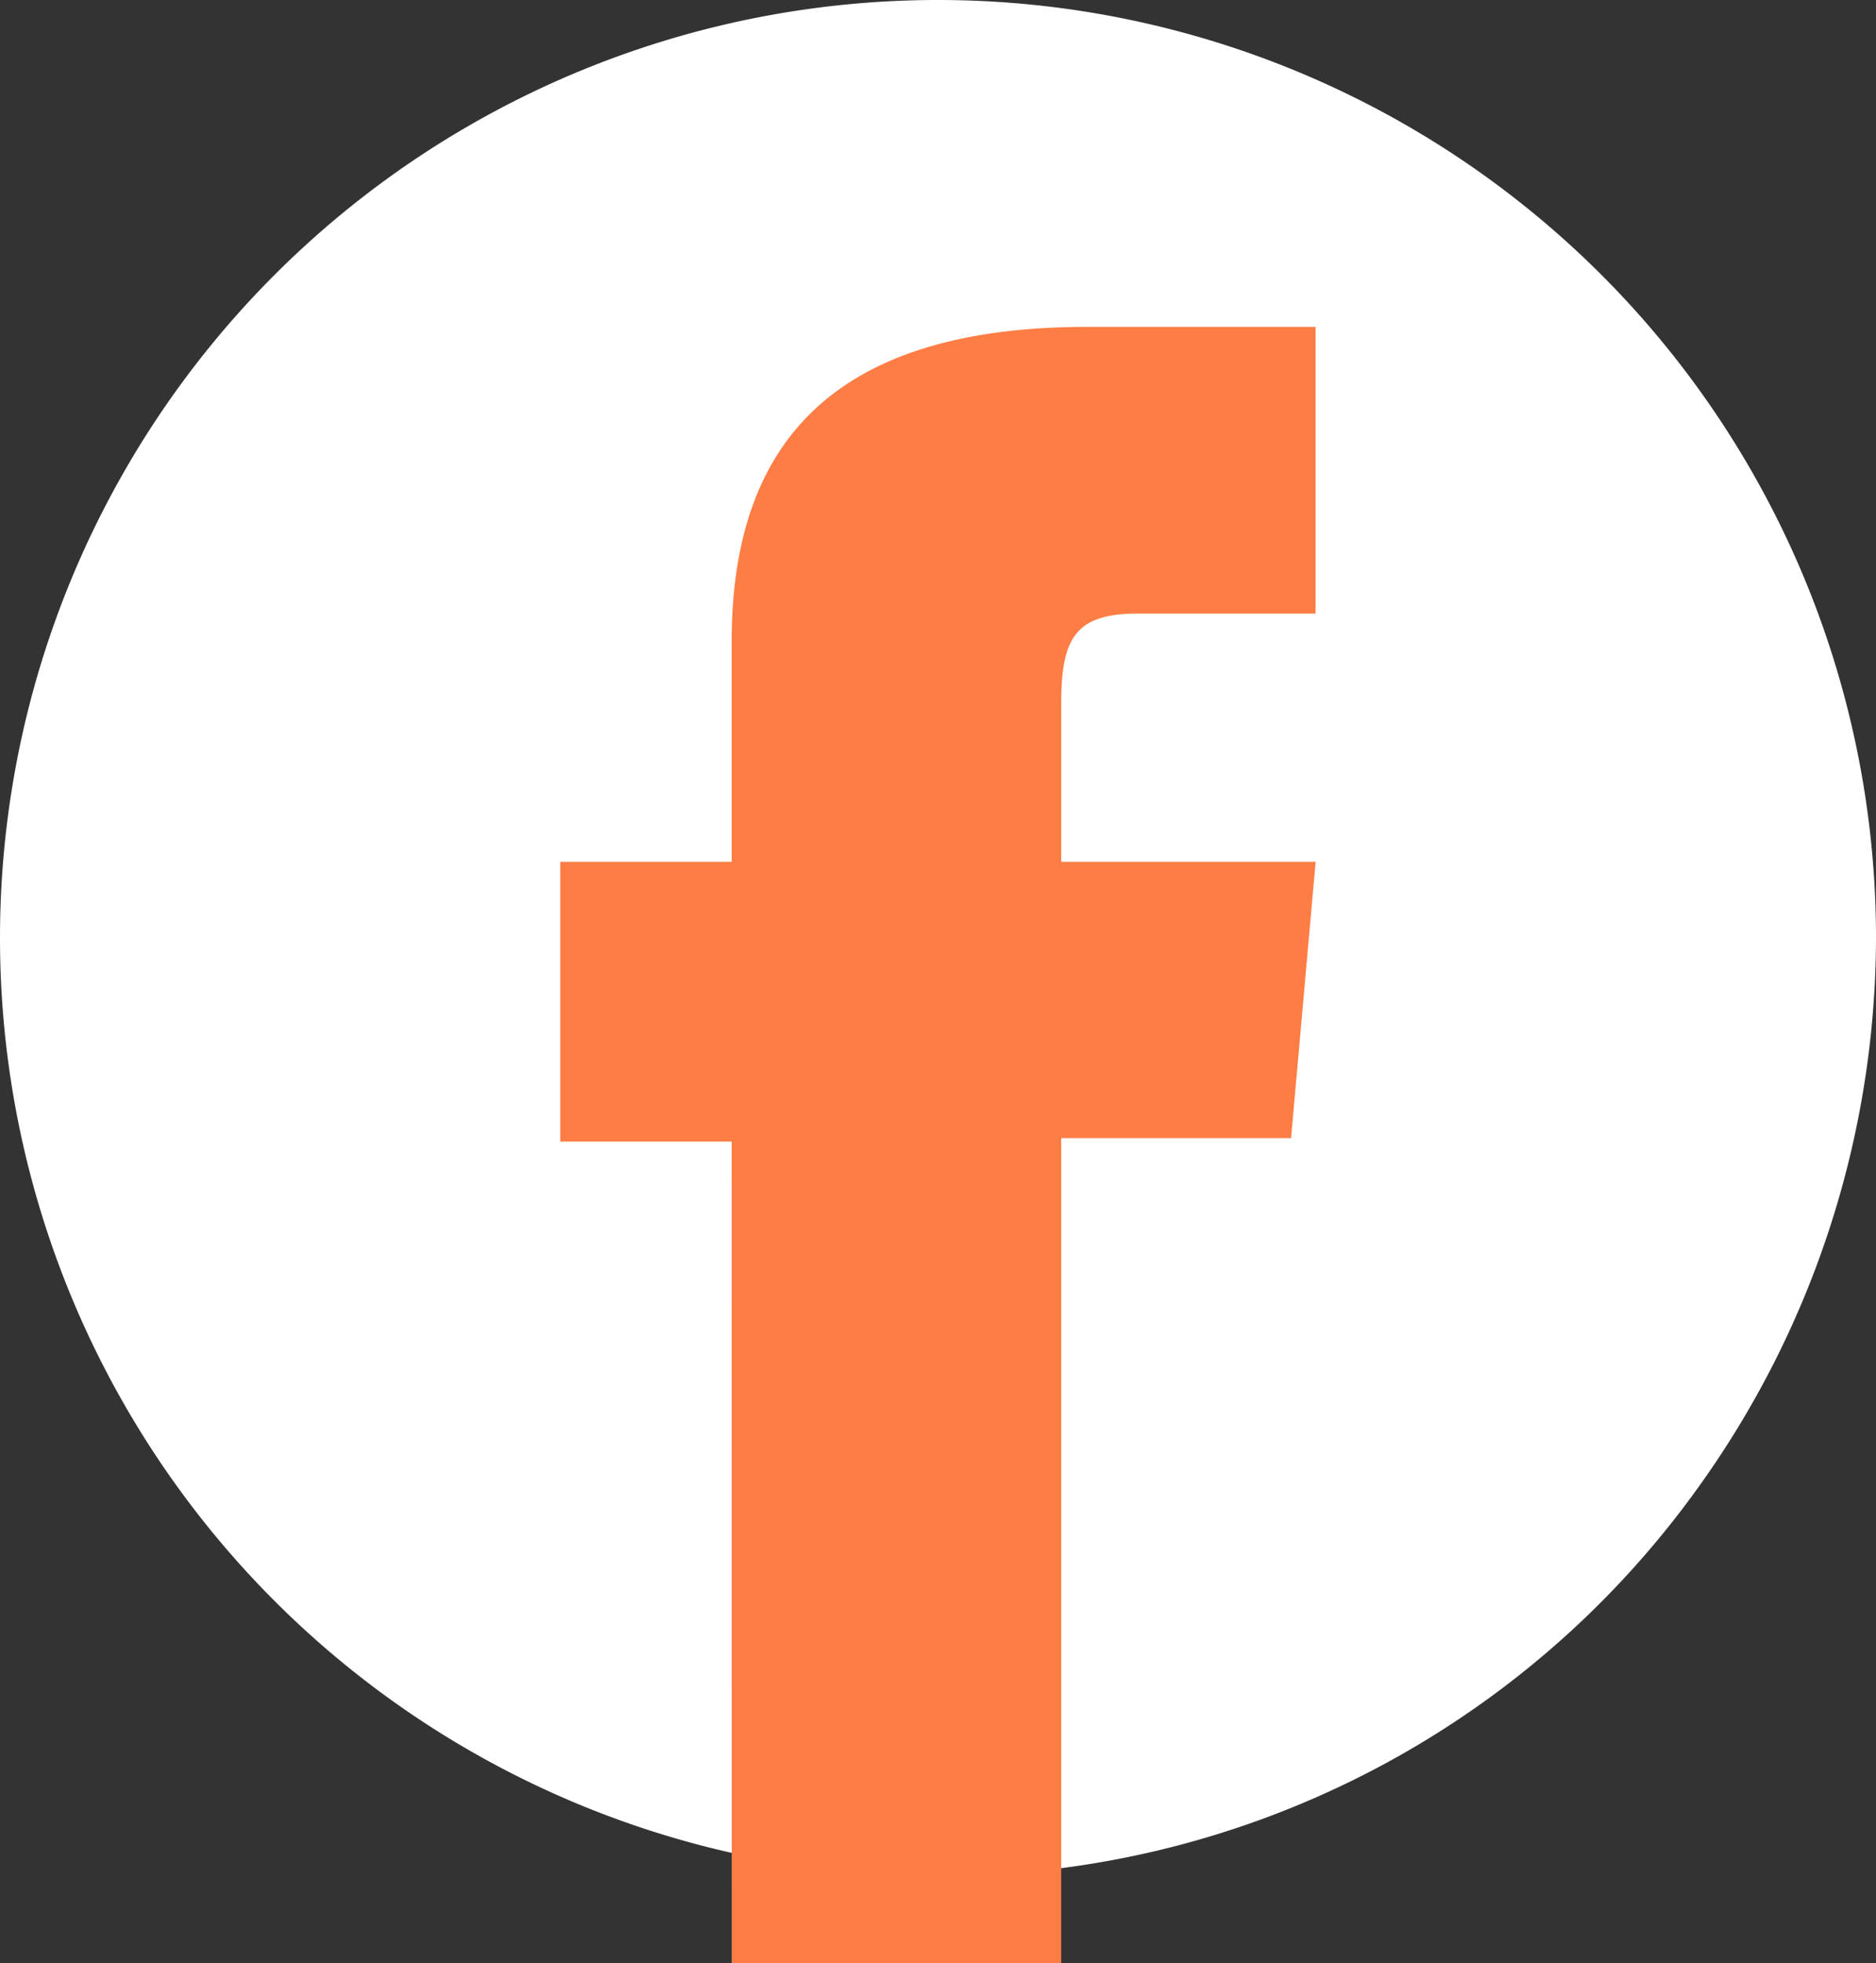
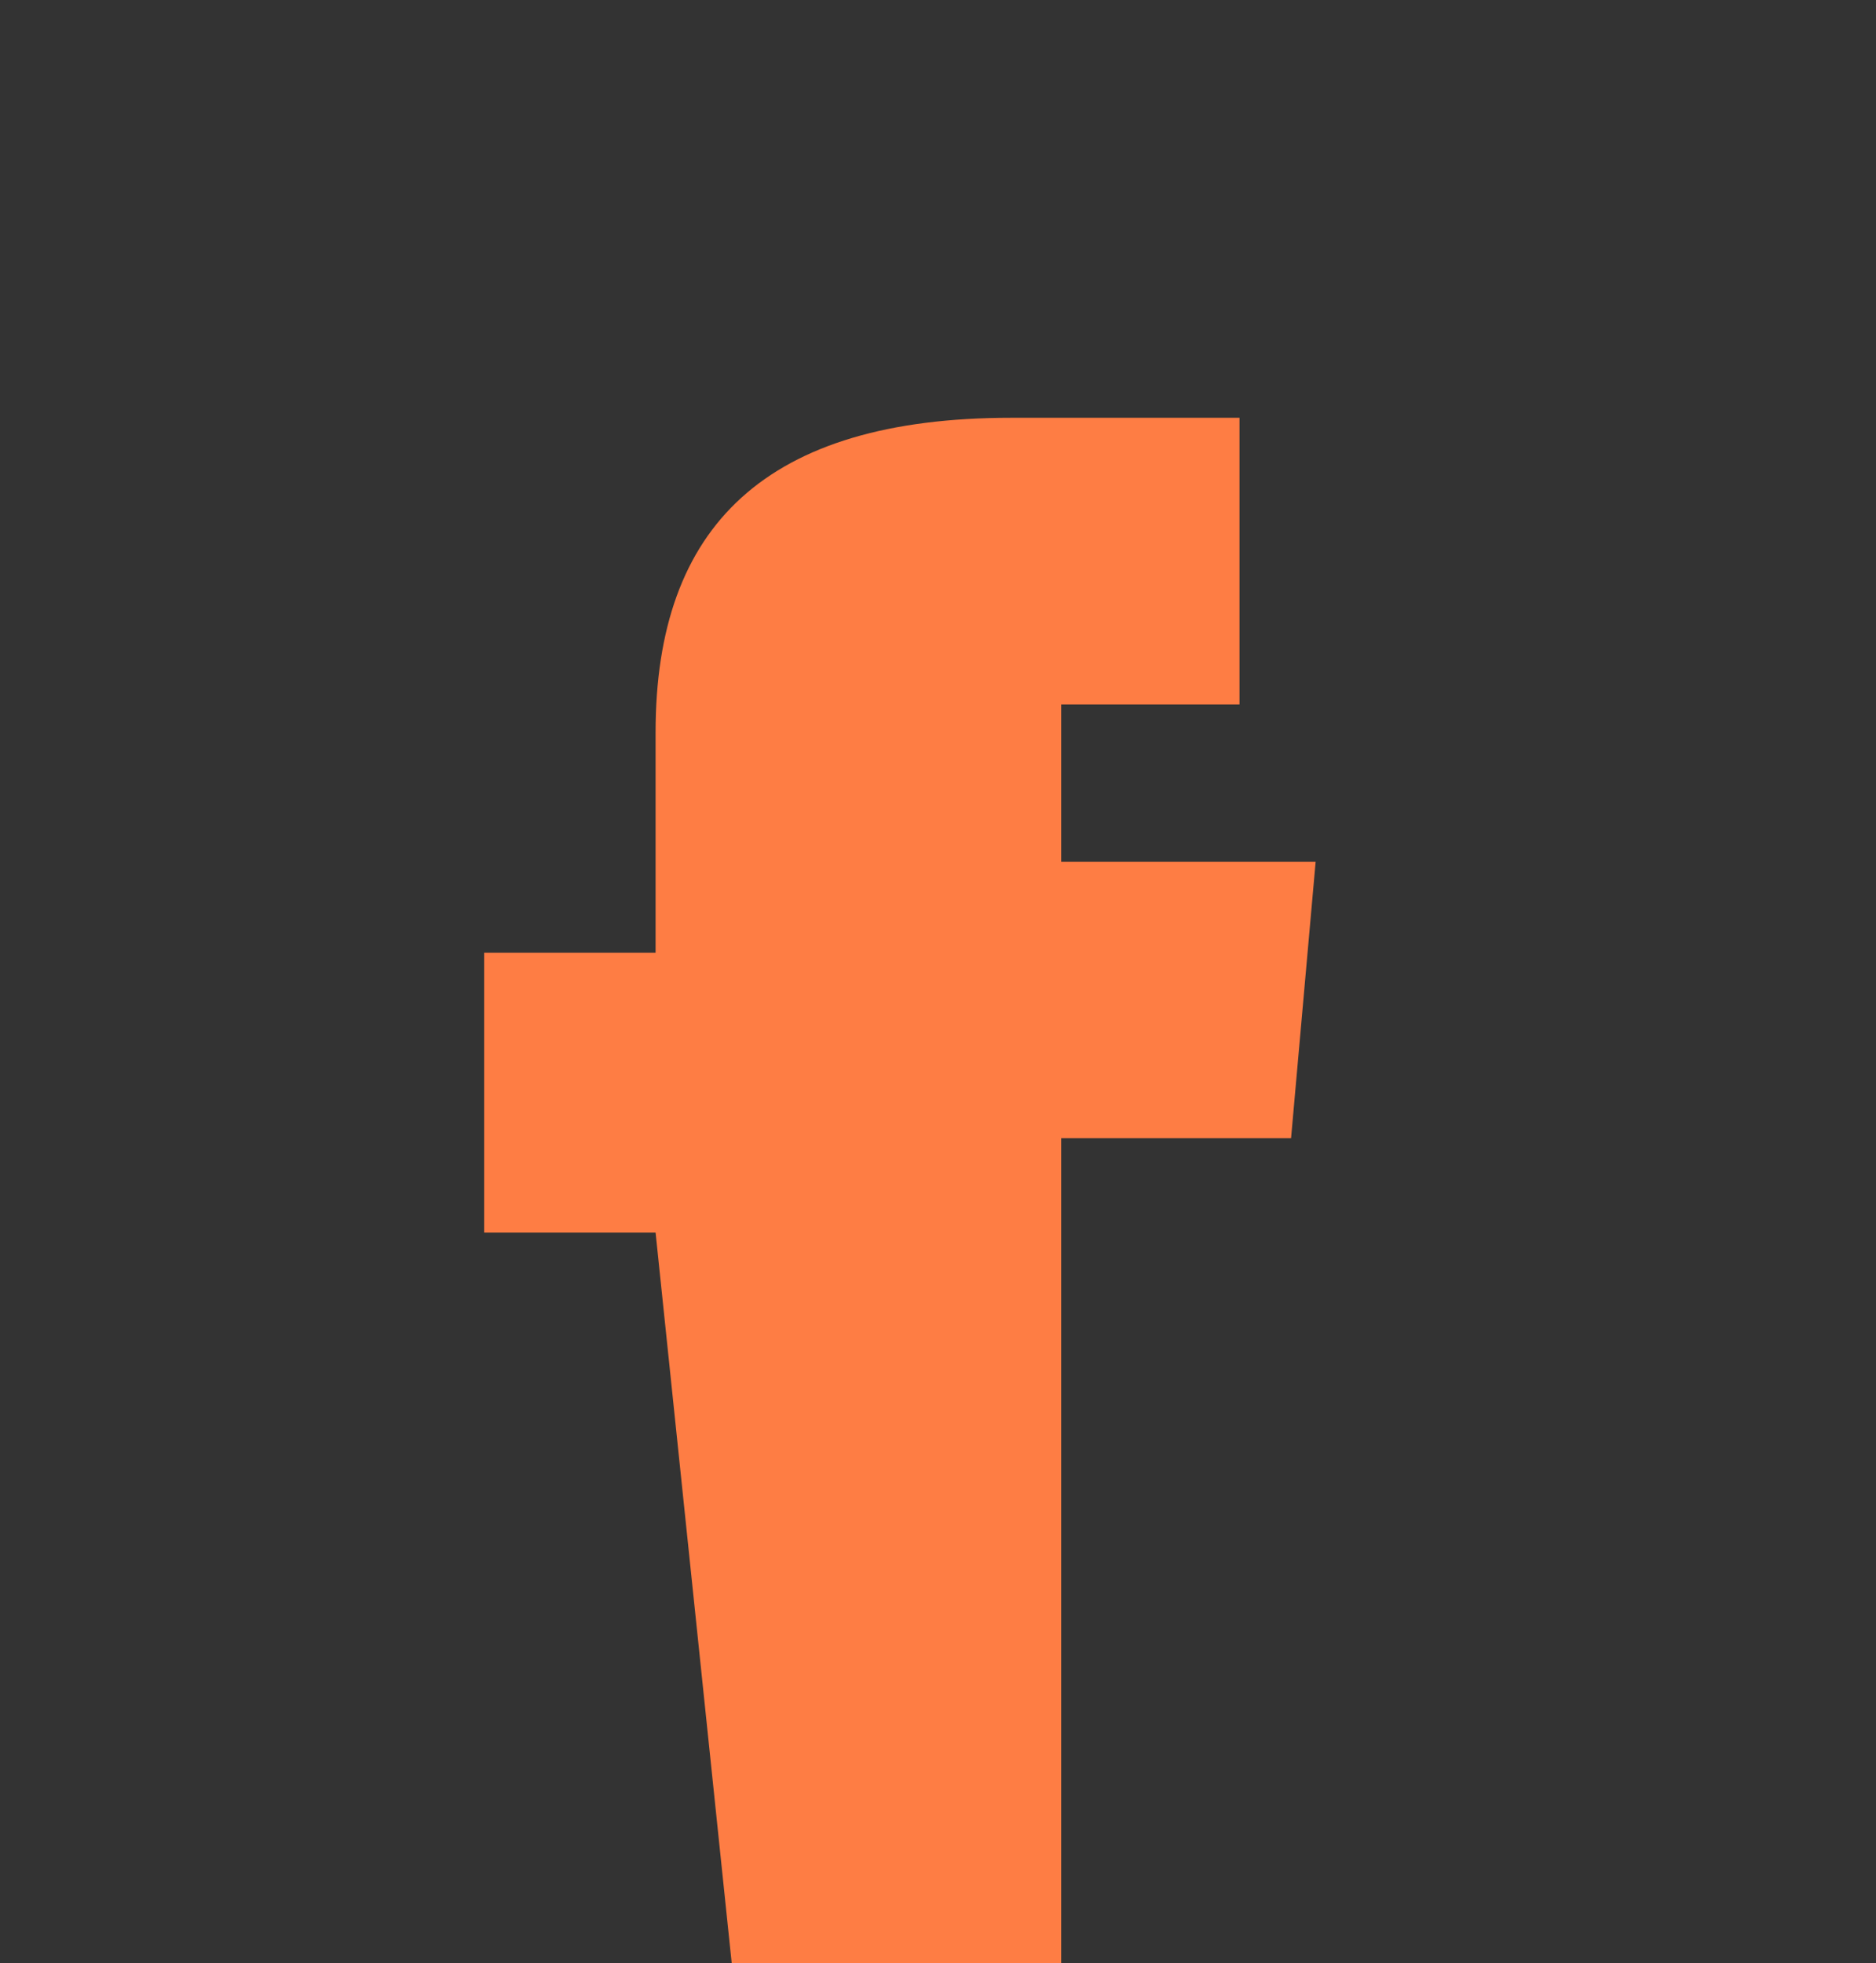
<svg xmlns="http://www.w3.org/2000/svg" width="29.712" height="31.095" viewBox="0 0 29.712 31.095">
  <rect x="0" y="0" width="29.712" height="31.095" fill="#333333" stroke="none" />
  <defs>
    <style>.a{fill:#fff;}.b{fill:#fe7d44;}</style>
  </defs>
-   <path class="a" d="M14.856,0h0A14.855,14.855,0,0,1,29.712,14.855h0a14.96,14.96,0,0,1-2.842,8.74A14.731,14.731,0,0,1,14.856,29.71h0A14.855,14.855,0,0,1,0,14.855H0A14.855,14.855,0,0,1,14.856,0Z" />
-   <path class="b" d="M387.391,161.951h5.218V148.882h3.641l.389-4.376h-4.03v-2.492c0-1.032.207-1.44,1.205-1.44h2.824v-4.541h-3.614c-3.883,0-5.634,1.71-5.634,4.984v3.489h-2.715v4.431h2.715Z" transform="translate(-375.802 -130.856)" />
+   <path class="b" d="M387.391,161.951h5.218V148.882h3.641l.389-4.376h-4.03v-2.492h2.824v-4.541h-3.614c-3.883,0-5.634,1.71-5.634,4.984v3.489h-2.715v4.431h2.715Z" transform="translate(-375.802 -130.856)" />
</svg>